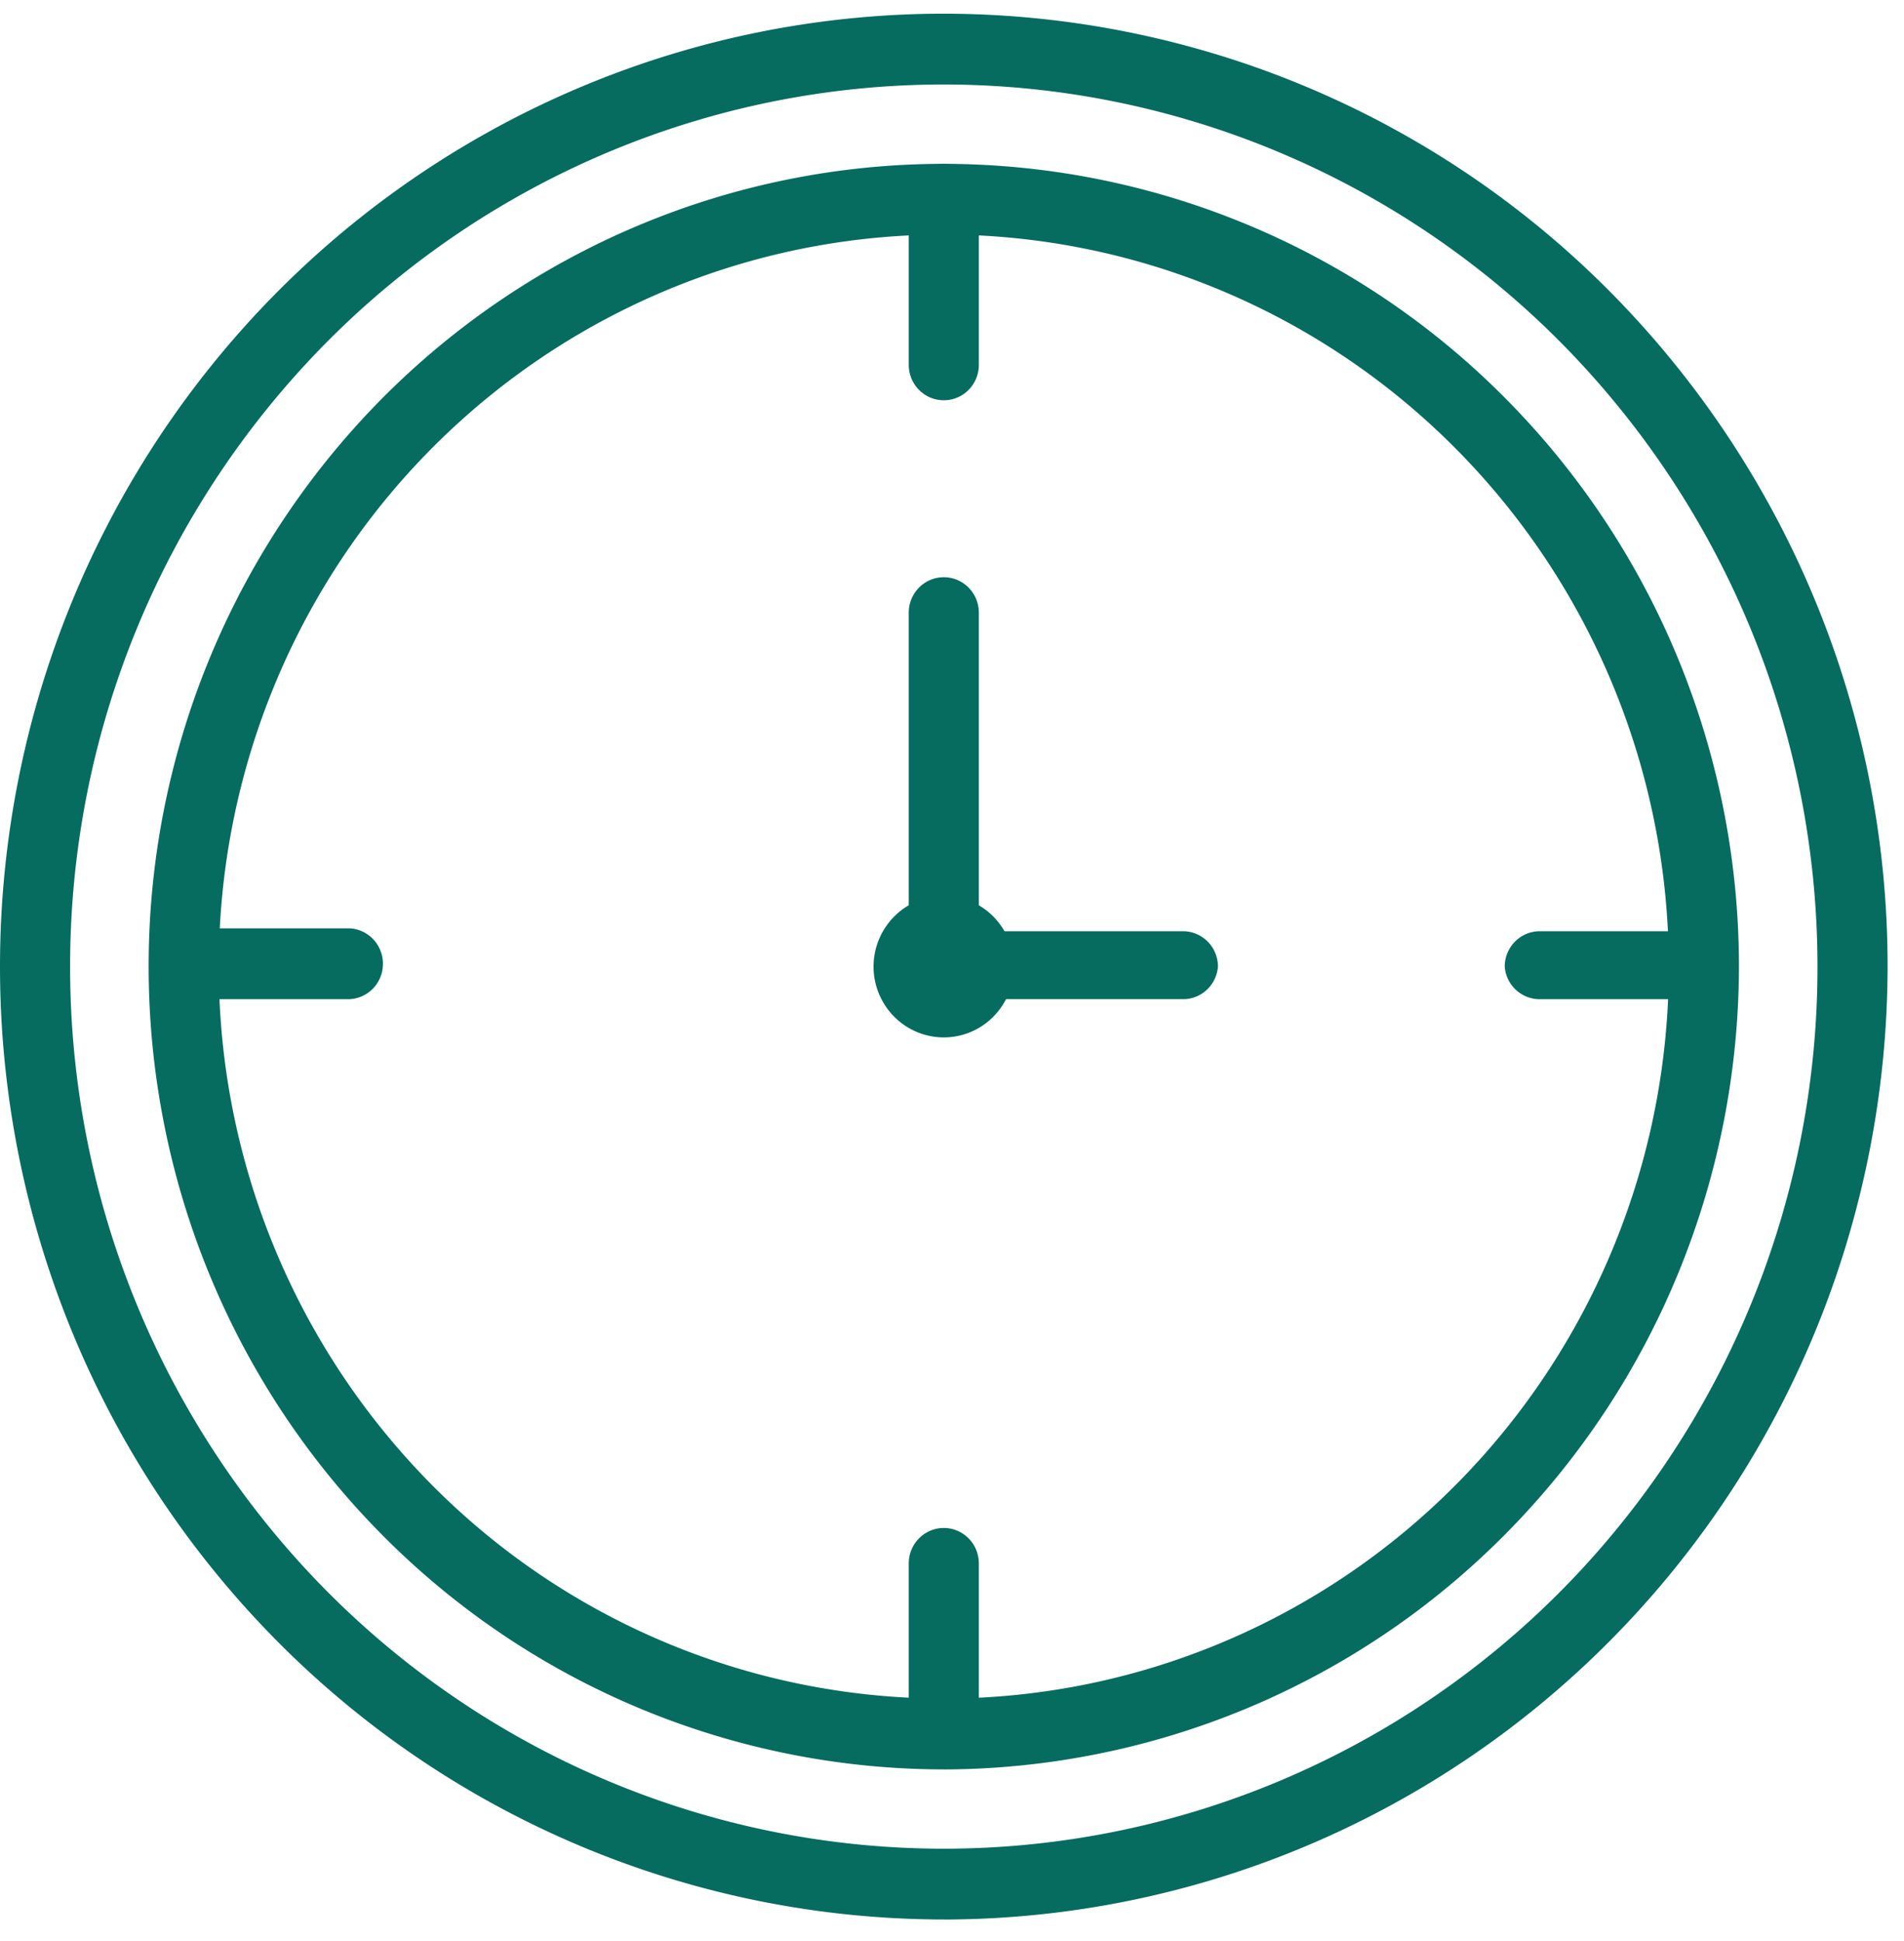
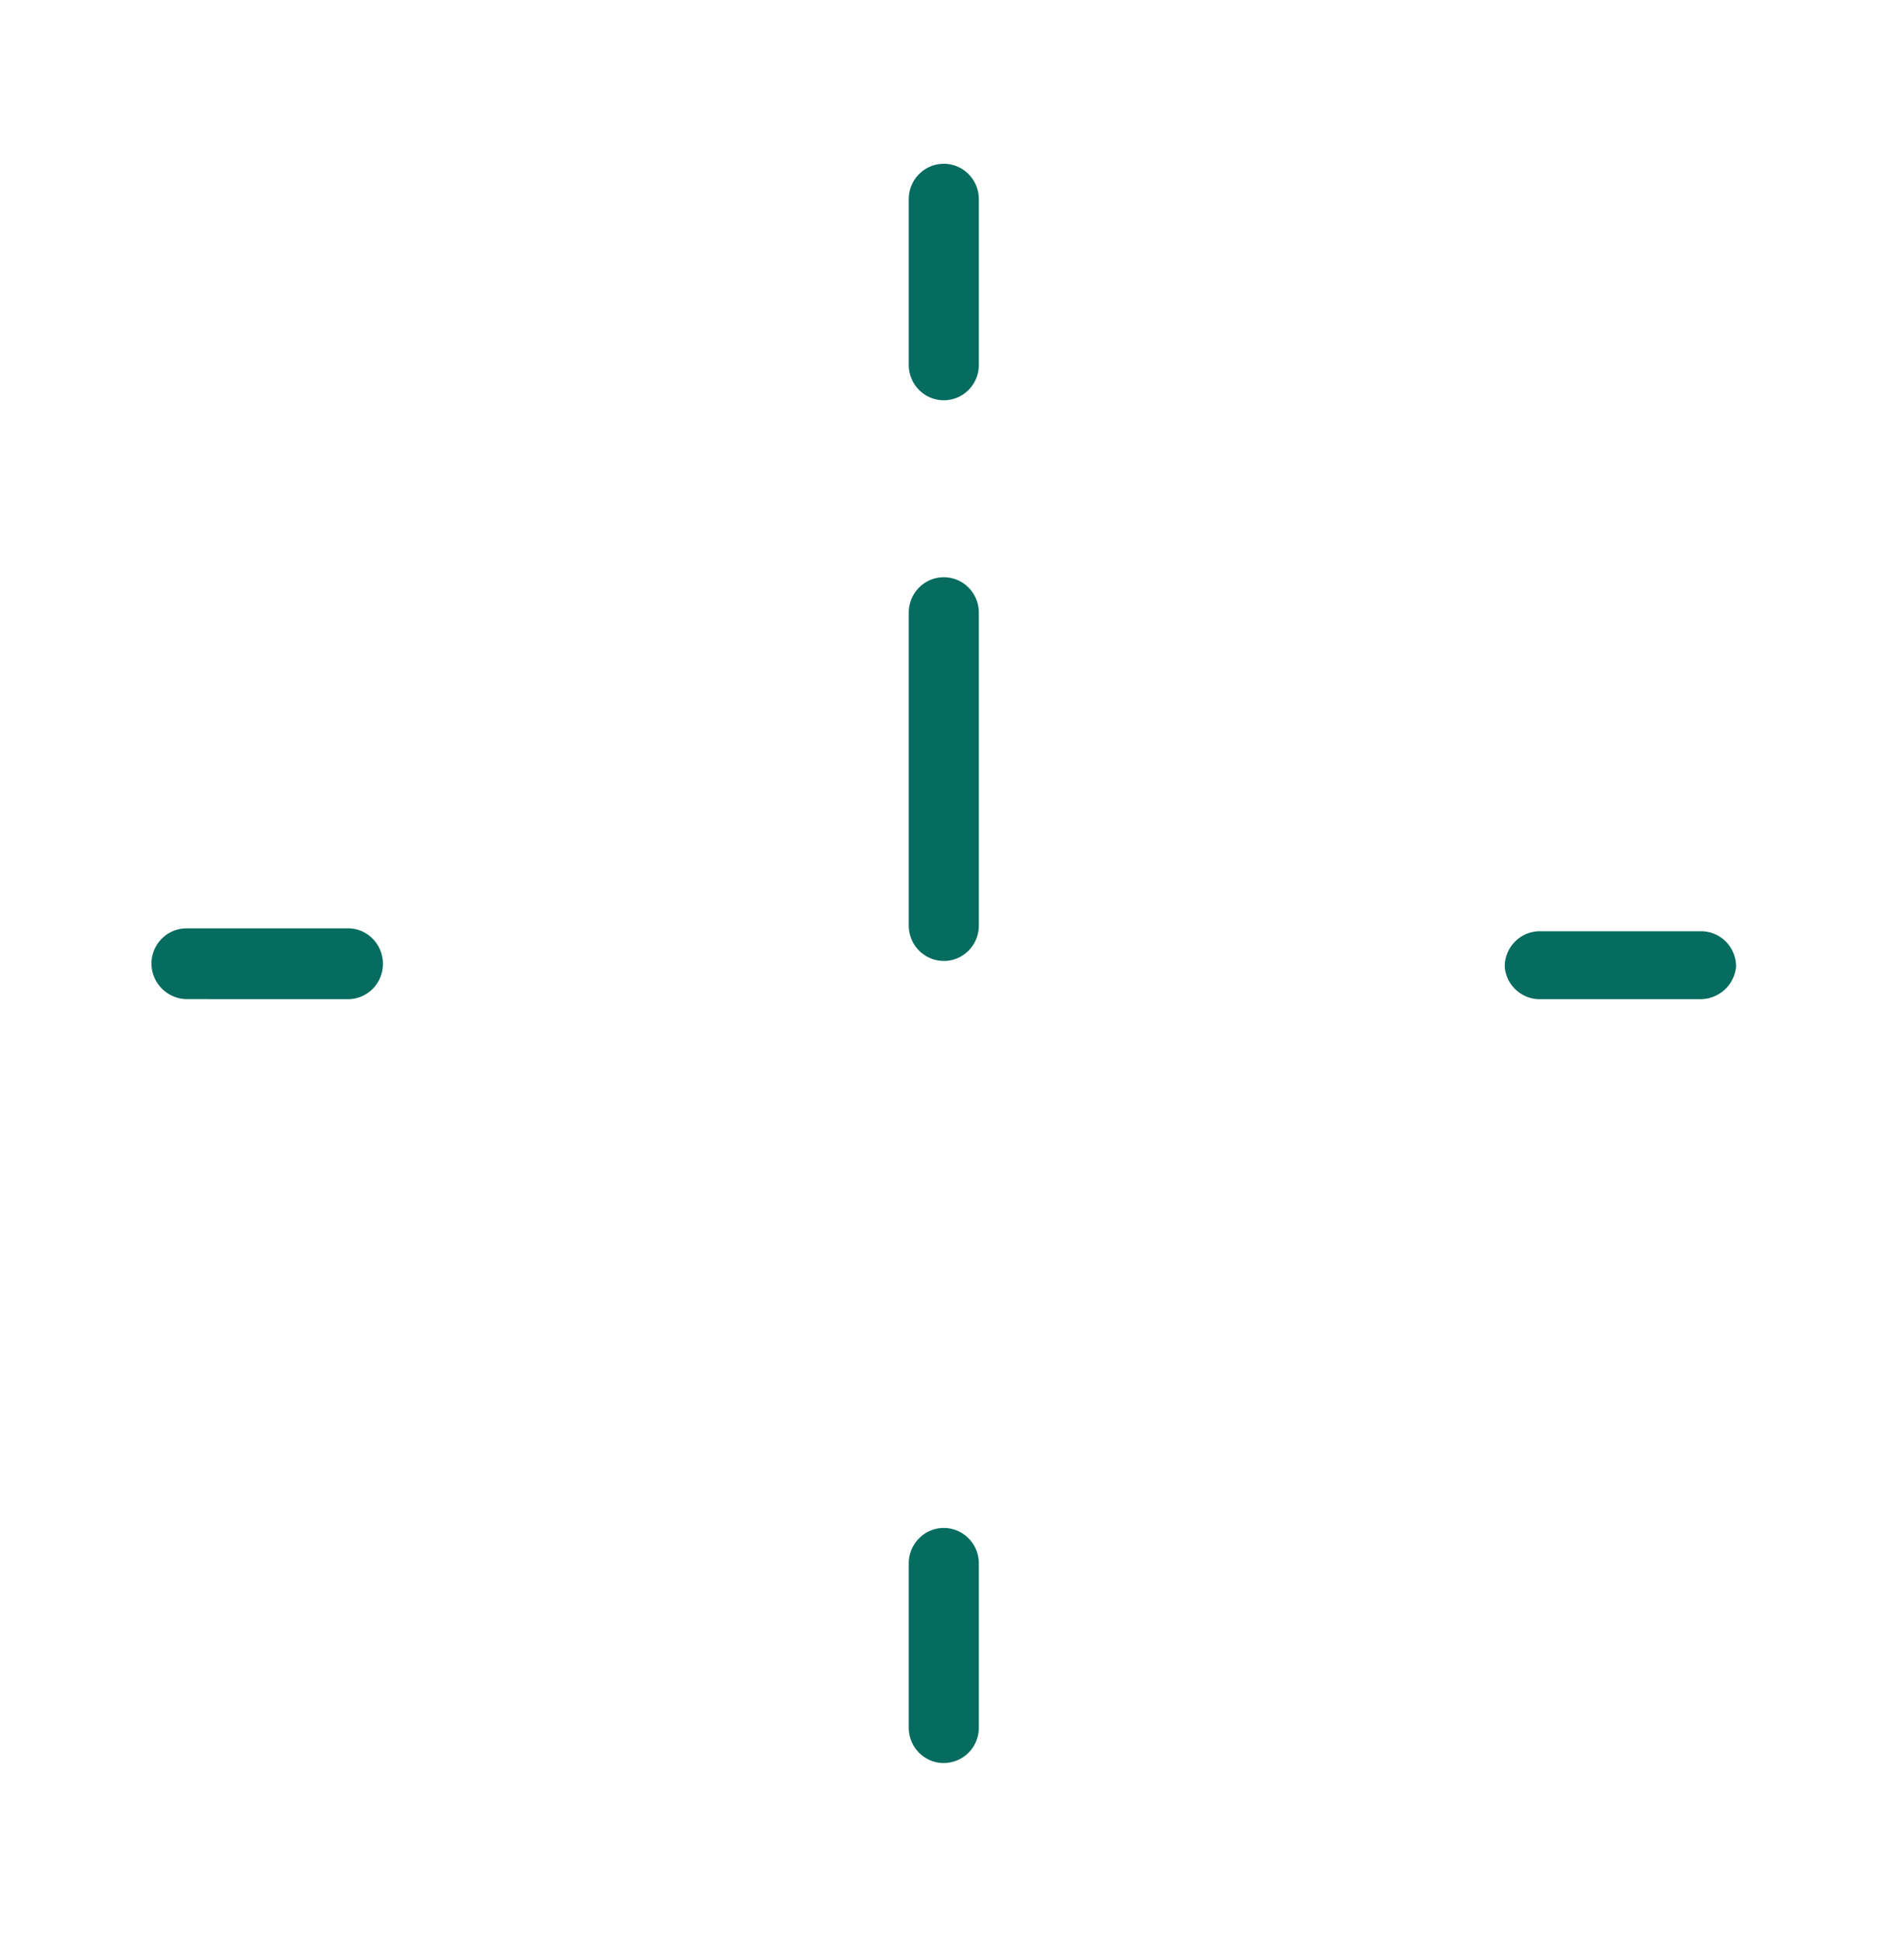
<svg xmlns="http://www.w3.org/2000/svg" width="52" height="53" fill="#056c5f">
-   <path d="M25.776 48.313a21.61 21.61 0 0 1-15.355-6.42c-4.073-4.111-6.361-9.686-6.361-15.5a22.02 22.02 0 0 1 6.361-15.499c4.073-4.11 9.596-6.42 15.355-6.42a21.61 21.61 0 0 1 15.355 6.42c4.073 4.111 6.361 9.686 6.361 15.5-.01 5.811-2.301 11.381-6.372 15.488a21.66 21.66 0 0 1-15.344 6.432h0zm0-41.908c-5.252 0-10.288 2.106-14.001 5.854s-5.8 8.832-5.8 14.133a20.08 20.08 0 0 0 5.8 14.133 19.71 19.71 0 0 0 14.001 5.854c5.251 0 10.288-2.106 14.001-5.854s5.8-8.832 5.8-14.133c-.005-5.3-2.093-10.381-5.805-14.128s-8.746-5.855-13.996-5.86h0zm0 46.006A25.65 25.65 0 0 1 7.55 44.79C2.717 39.91 0 33.293 0 26.393S2.716 12.874 7.55 7.995 18.94.374 25.776.374a25.65 25.65 0 0 1 18.226 7.621 26.15 26.15 0 0 1 7.55 18.398c-.01 6.897-2.729 13.509-7.561 18.387s-11.383 7.622-18.215 7.632h0zm0-50.104c-6.328 0-12.397 2.538-16.872 7.055a24.2 24.2 0 0 0-6.989 17.03 24.2 24.2 0 0 0 6.989 17.031c4.475 4.517 10.544 7.055 16.872 7.055s12.397-2.538 16.872-7.055a24.2 24.2 0 0 0 6.989-17.031 24.22 24.22 0 0 0-6.994-17.025c-4.474-4.516-10.54-7.055-16.866-7.06h0zm-.001 26.019c-.508 0-.995-.204-1.354-.566a1.94 1.94 0 0 1 0-2.734c.359-.362.846-.566 1.354-.566s.995.204 1.354.566a1.94 1.94 0 0 1 .561 1.367c0 .513-.202 1.004-.561 1.367s-.846.566-1.354.566zm0-2.069v-.019.019z" />
-   <path d="M32.364 27.282h-5.573a.98.98 0 0 1-1.015-.889c0-.534.429-.966.957-.966h5.573c.254 0 .498.102.677.283a.97.97 0 0 1 .28.683c-.038.482-.422.862-.9.889z" />
  <path d="M25.776 26.238c-.529 0-.957-.433-.957-.966v-8.544c0-.534.429-.967.957-.967s.957.433.957.967v8.563c-.01.526-.436.948-.957.948h0zm0-15.309c-.529 0-.957-.433-.957-.966V5.439c0-.534.429-.967.957-.967s.957.433.957.967v4.504a.97.97 0 0 1-.273.696.95.95 0 0 1-.684.29h0zm0 37.211c-.529 0-.957-.433-.957-.967v-4.485c0-.534.429-.967.957-.967s.957.433.957.967v4.485a.97.97 0 0 1-.28.683c-.18.181-.423.283-.677.283zm20.682-20.858h-4.462a.96.96 0 0 1-.9-.889c0-.534.429-.966.957-.966h4.405c.254 0 .497.102.677.283a.97.97 0 0 1 .28.683.98.98 0 0 1-.957.889h0zm-36.903 0H5.093a.98.98 0 0 1-.957-.966c0-.534.429-.967.957-.967h4.462a.95.95 0 0 1 .668.331.97.97 0 0 1 .232.713.96.96 0 0 1-.9.889z" />
</svg>